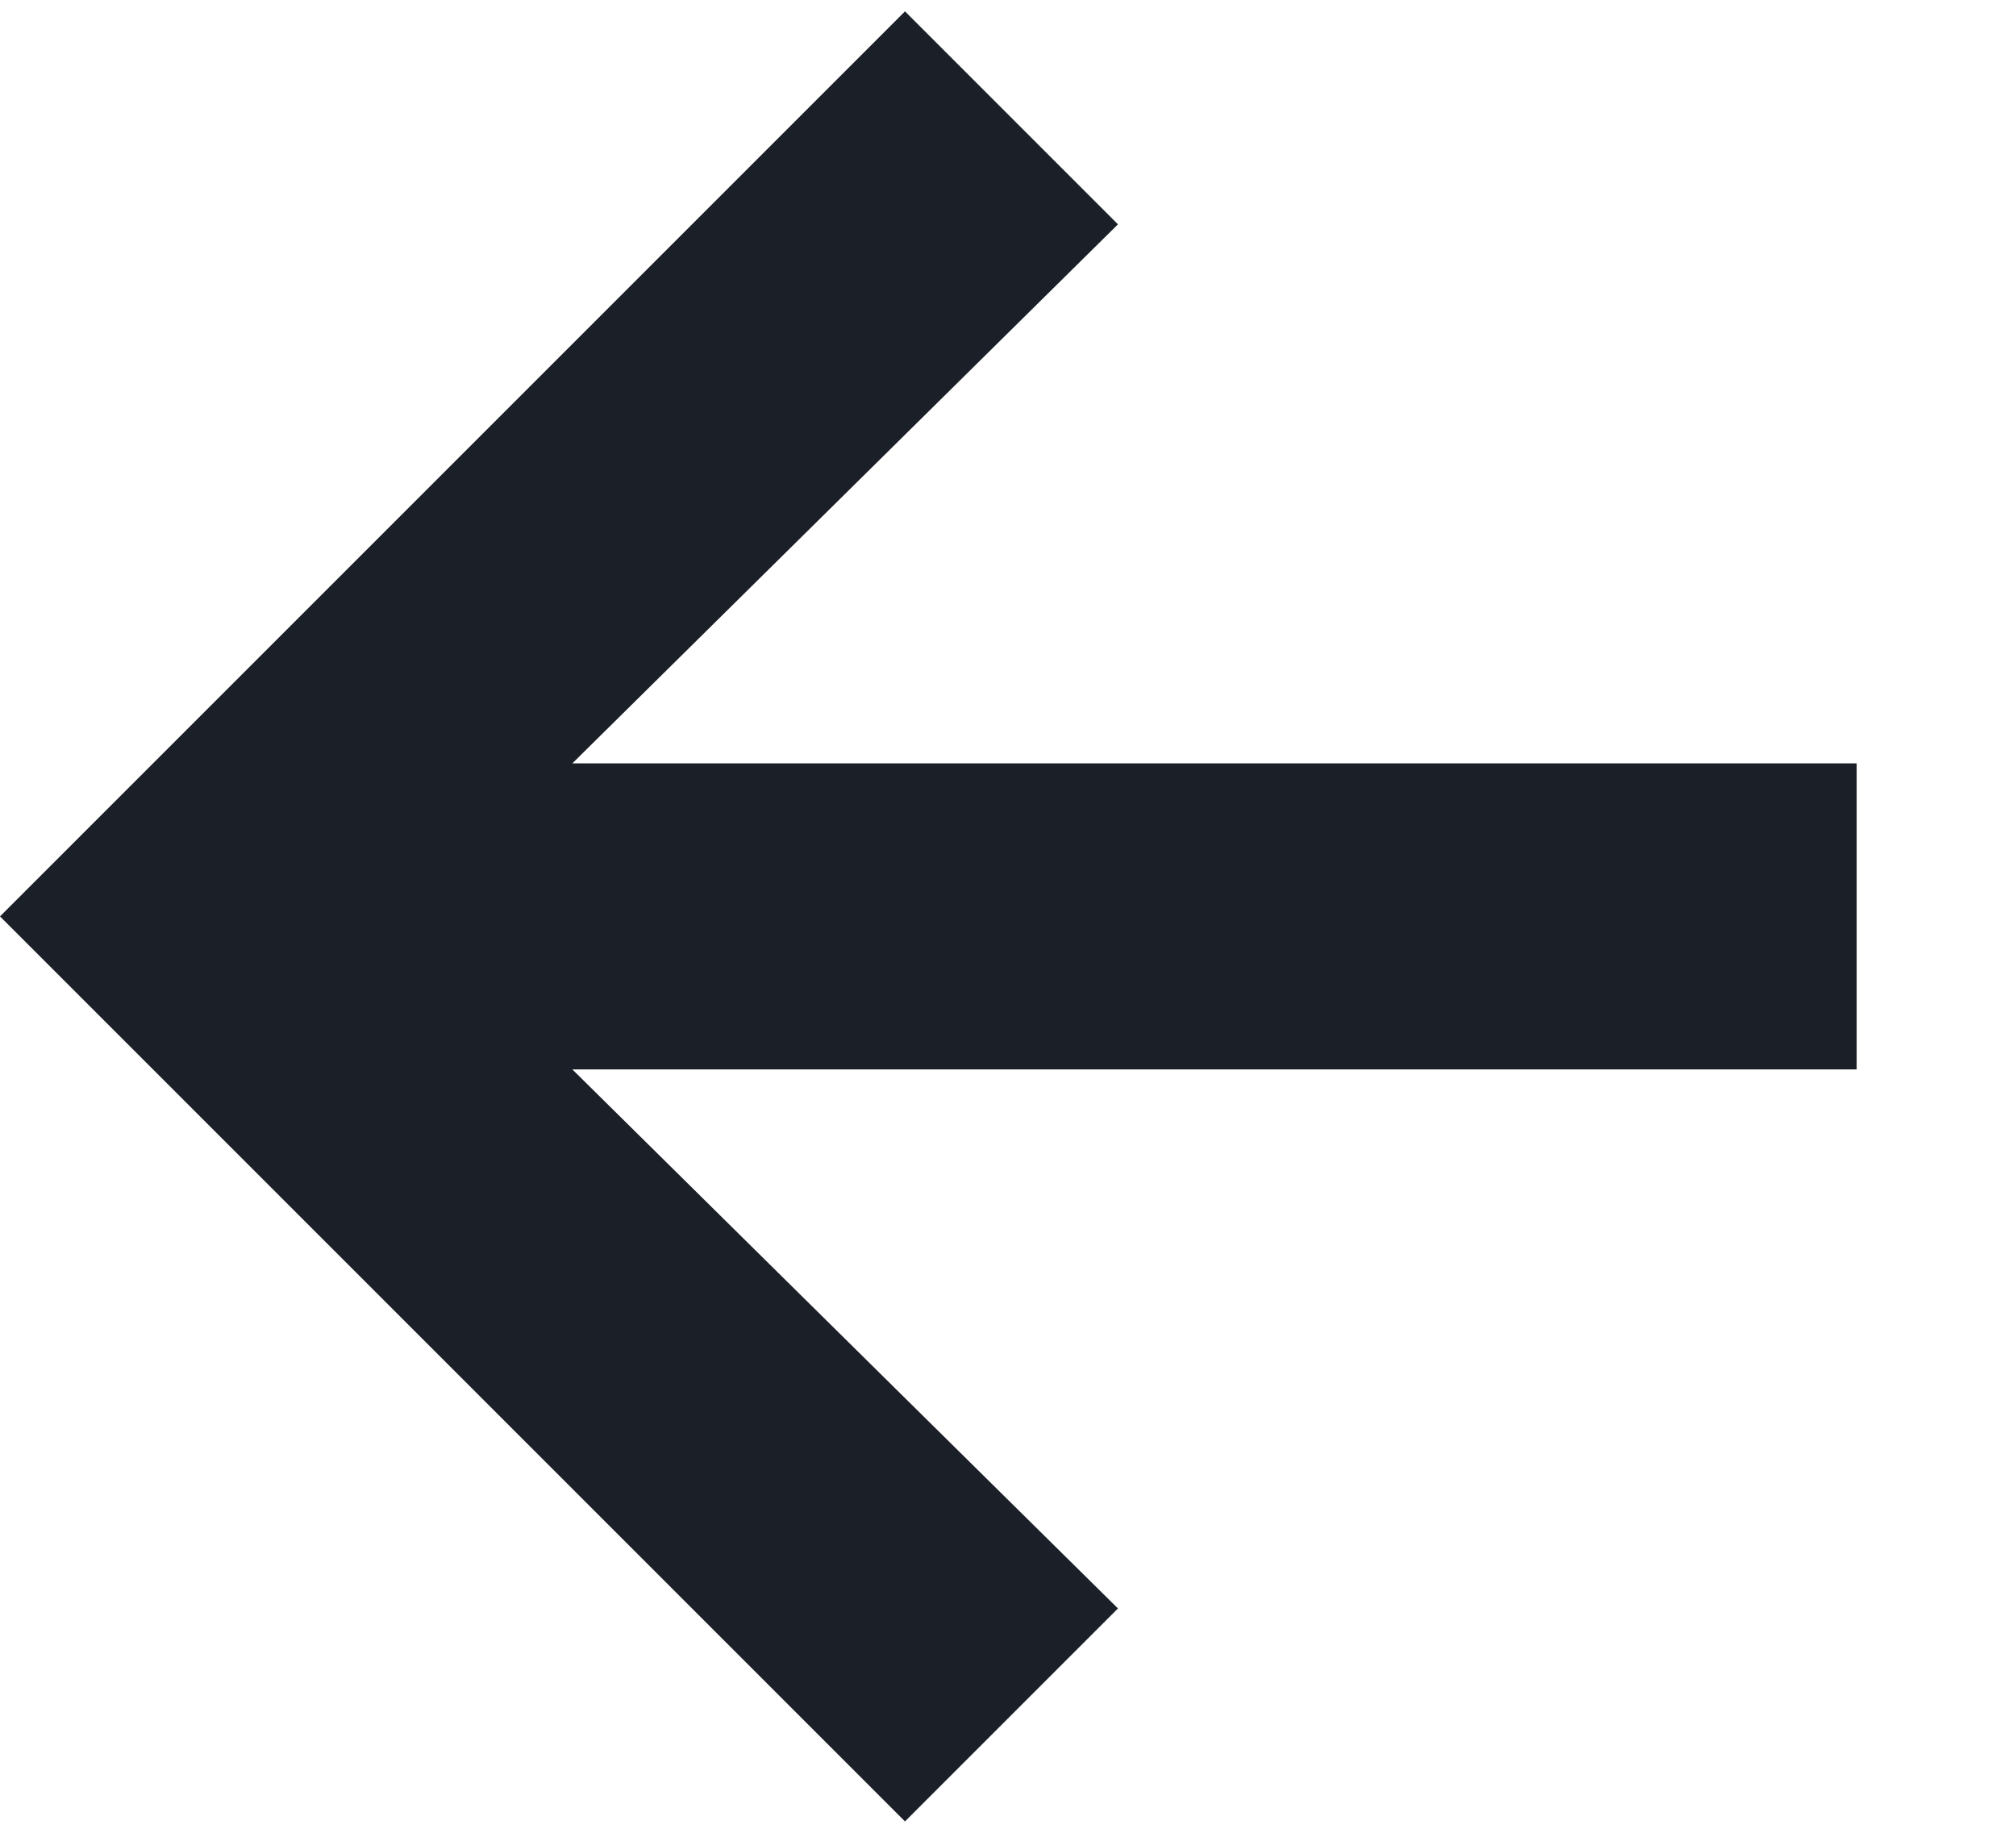
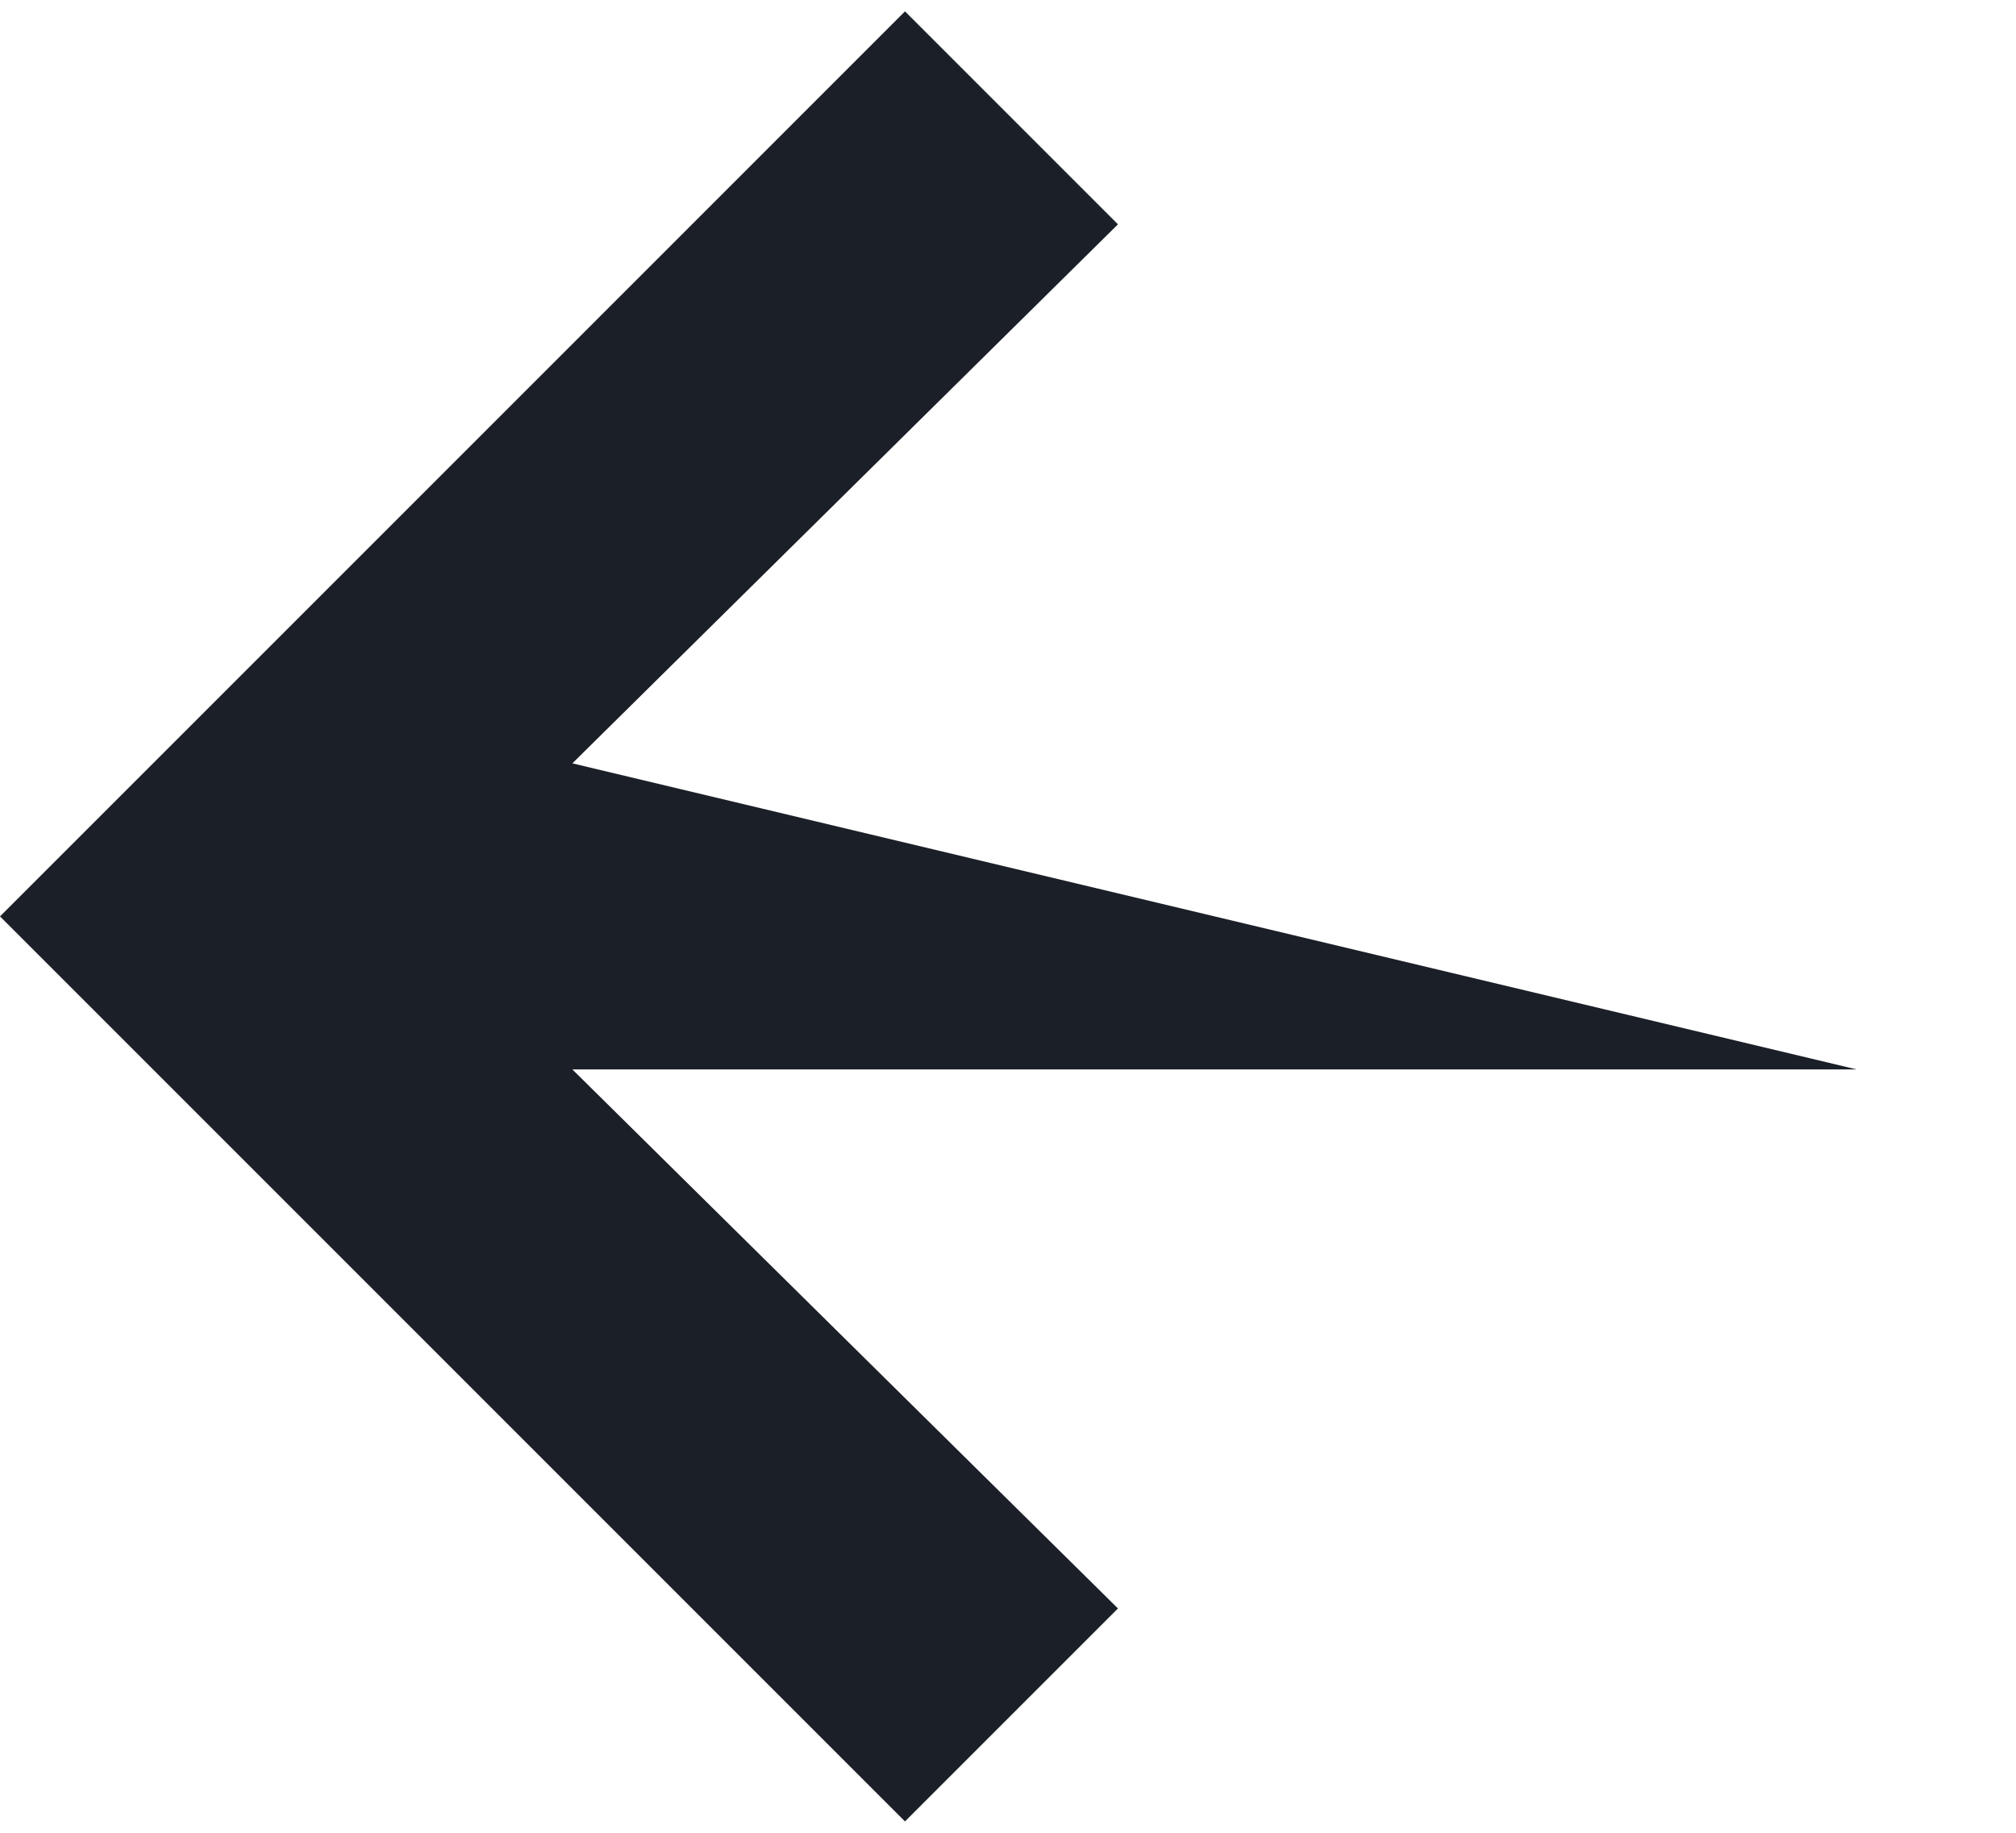
<svg xmlns="http://www.w3.org/2000/svg" width="11" height="10" viewBox="0 0 11 10" fill="none">
-   <path d="M4.938 0.062L4.81154e-05 5L4.938 9.938L6.1 8.776L3.123 5.835L10.131 5.835L10.131 4.165L3.123 4.165L6.1 1.224L4.938 0.062Z" fill="#1B1F27" />
+   <path d="M4.938 0.062L4.81154e-05 5L4.938 9.938L6.1 8.776L3.123 5.835L10.131 5.835L3.123 4.165L6.1 1.224L4.938 0.062Z" fill="#1B1F27" />
</svg>